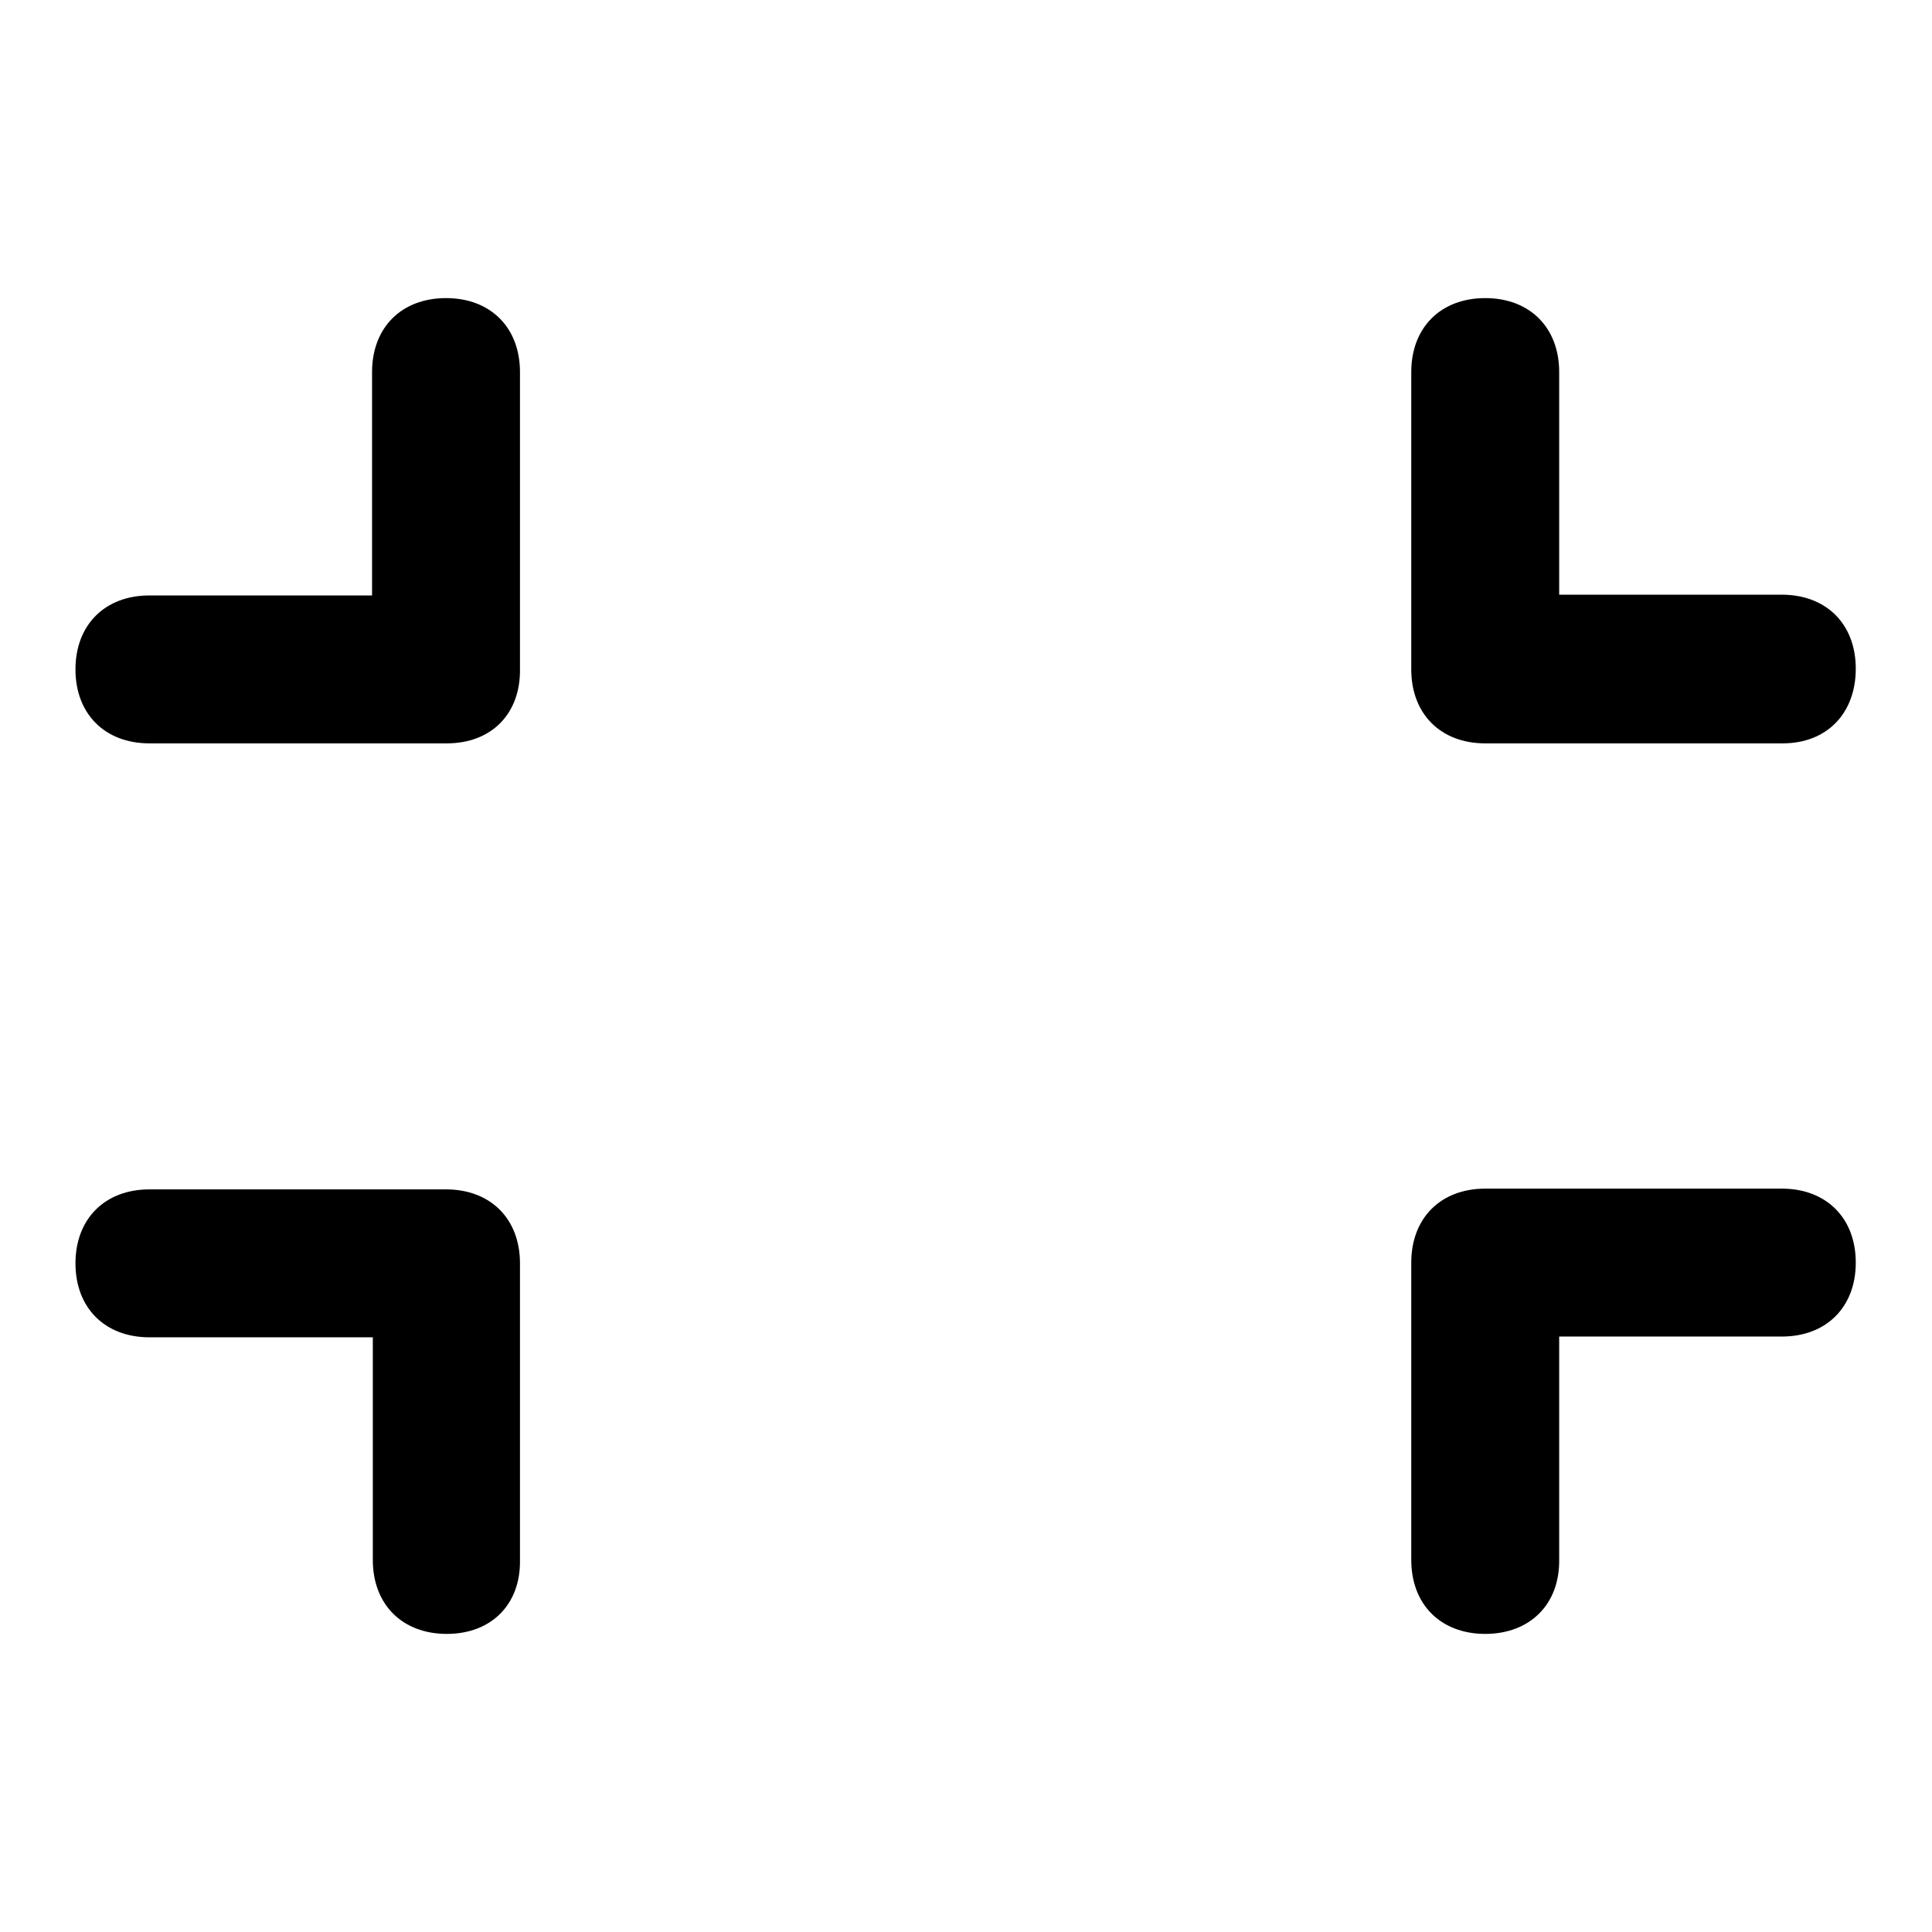
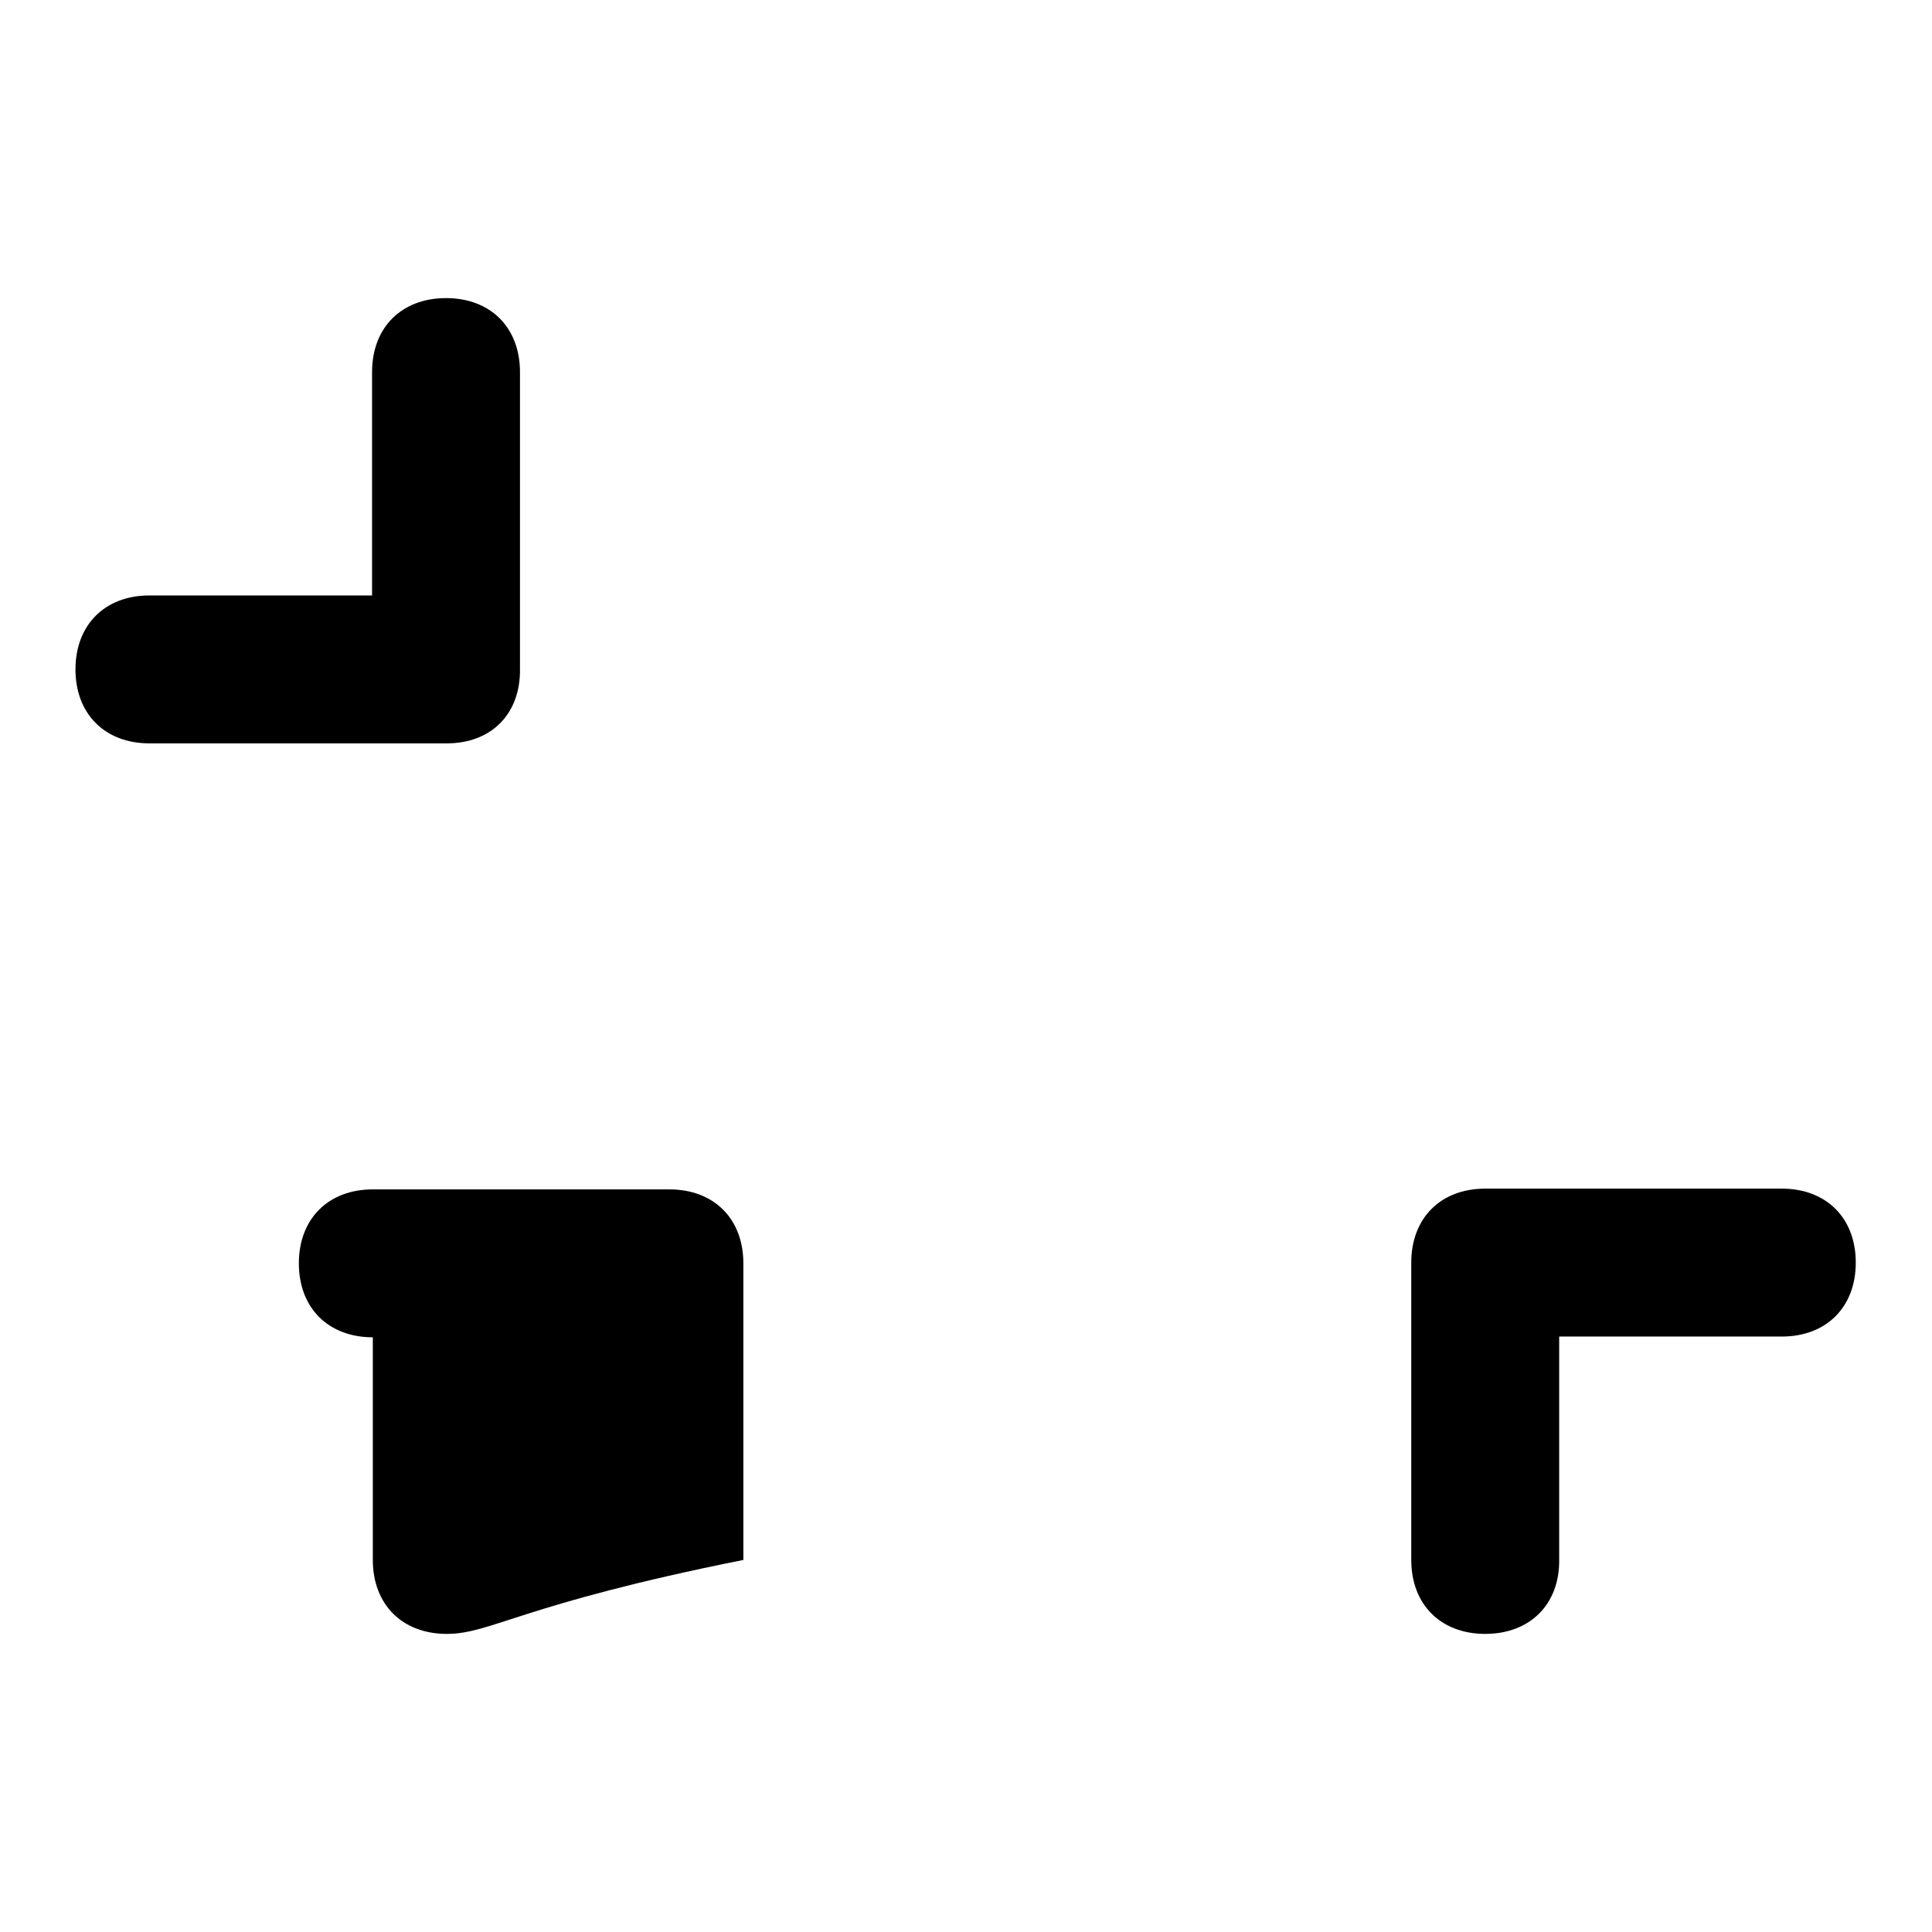
<svg xmlns="http://www.w3.org/2000/svg" version="1.1" x="0px" y="0px" viewBox="0 0 256 256" enable-background="new 0 0 256 256" xml:space="preserve">
  <g>
    <g>
-       <path fill="#000000" d="M59.2,216.5c-5.9,0-9.8-3.9-9.8-9.8v-29.5H19.8c-5.9,0-9.8-3.9-9.8-9.8c0-5.9,3.9-9.8,9.8-9.8h39.3c5.9,0,9.8,3.9,9.8,9.8v39.3C69,212.6,65.1,216.5,59.2,216.5z" />
+       <path fill="#000000" d="M59.2,216.5c-5.9,0-9.8-3.9-9.8-9.8v-29.5c-5.9,0-9.8-3.9-9.8-9.8c0-5.9,3.9-9.8,9.8-9.8h39.3c5.9,0,9.8,3.9,9.8,9.8v39.3C69,212.6,65.1,216.5,59.2,216.5z" />
      <path fill="#000000" d="M196.8,216.5c-5.9,0-9.8-3.9-9.8-9.8v-39.4c0-5.9,3.9-9.8,9.8-9.8h39.3c5.9,0,9.8,3.9,9.8,9.8c0,5.9-3.9,9.8-9.8,9.8h-29.5v29.5C206.7,212.6,202.7,216.5,196.8,216.5z" />
-       <path fill="#000000" d="M236.2,98.5h-39.4c-5.9,0-9.8-3.9-9.8-9.8V49.3c0-5.9,3.9-9.8,9.8-9.8c5.9,0,9.8,3.9,9.8,9.8v29.5h29.5c5.9,0,9.8,3.9,9.8,9.8S242.1,98.5,236.2,98.5z" />
      <path fill="#000000" d="M59.2,98.5H19.8c-5.9,0-9.8-3.9-9.8-9.8c0-5.9,3.9-9.8,9.8-9.8h29.5V49.3c0-5.9,3.9-9.8,9.8-9.8c5.9,0,9.8,3.9,9.8,9.8v39.3C69,94.6,65.1,98.5,59.2,98.5z" />
    </g>
  </g>
</svg>